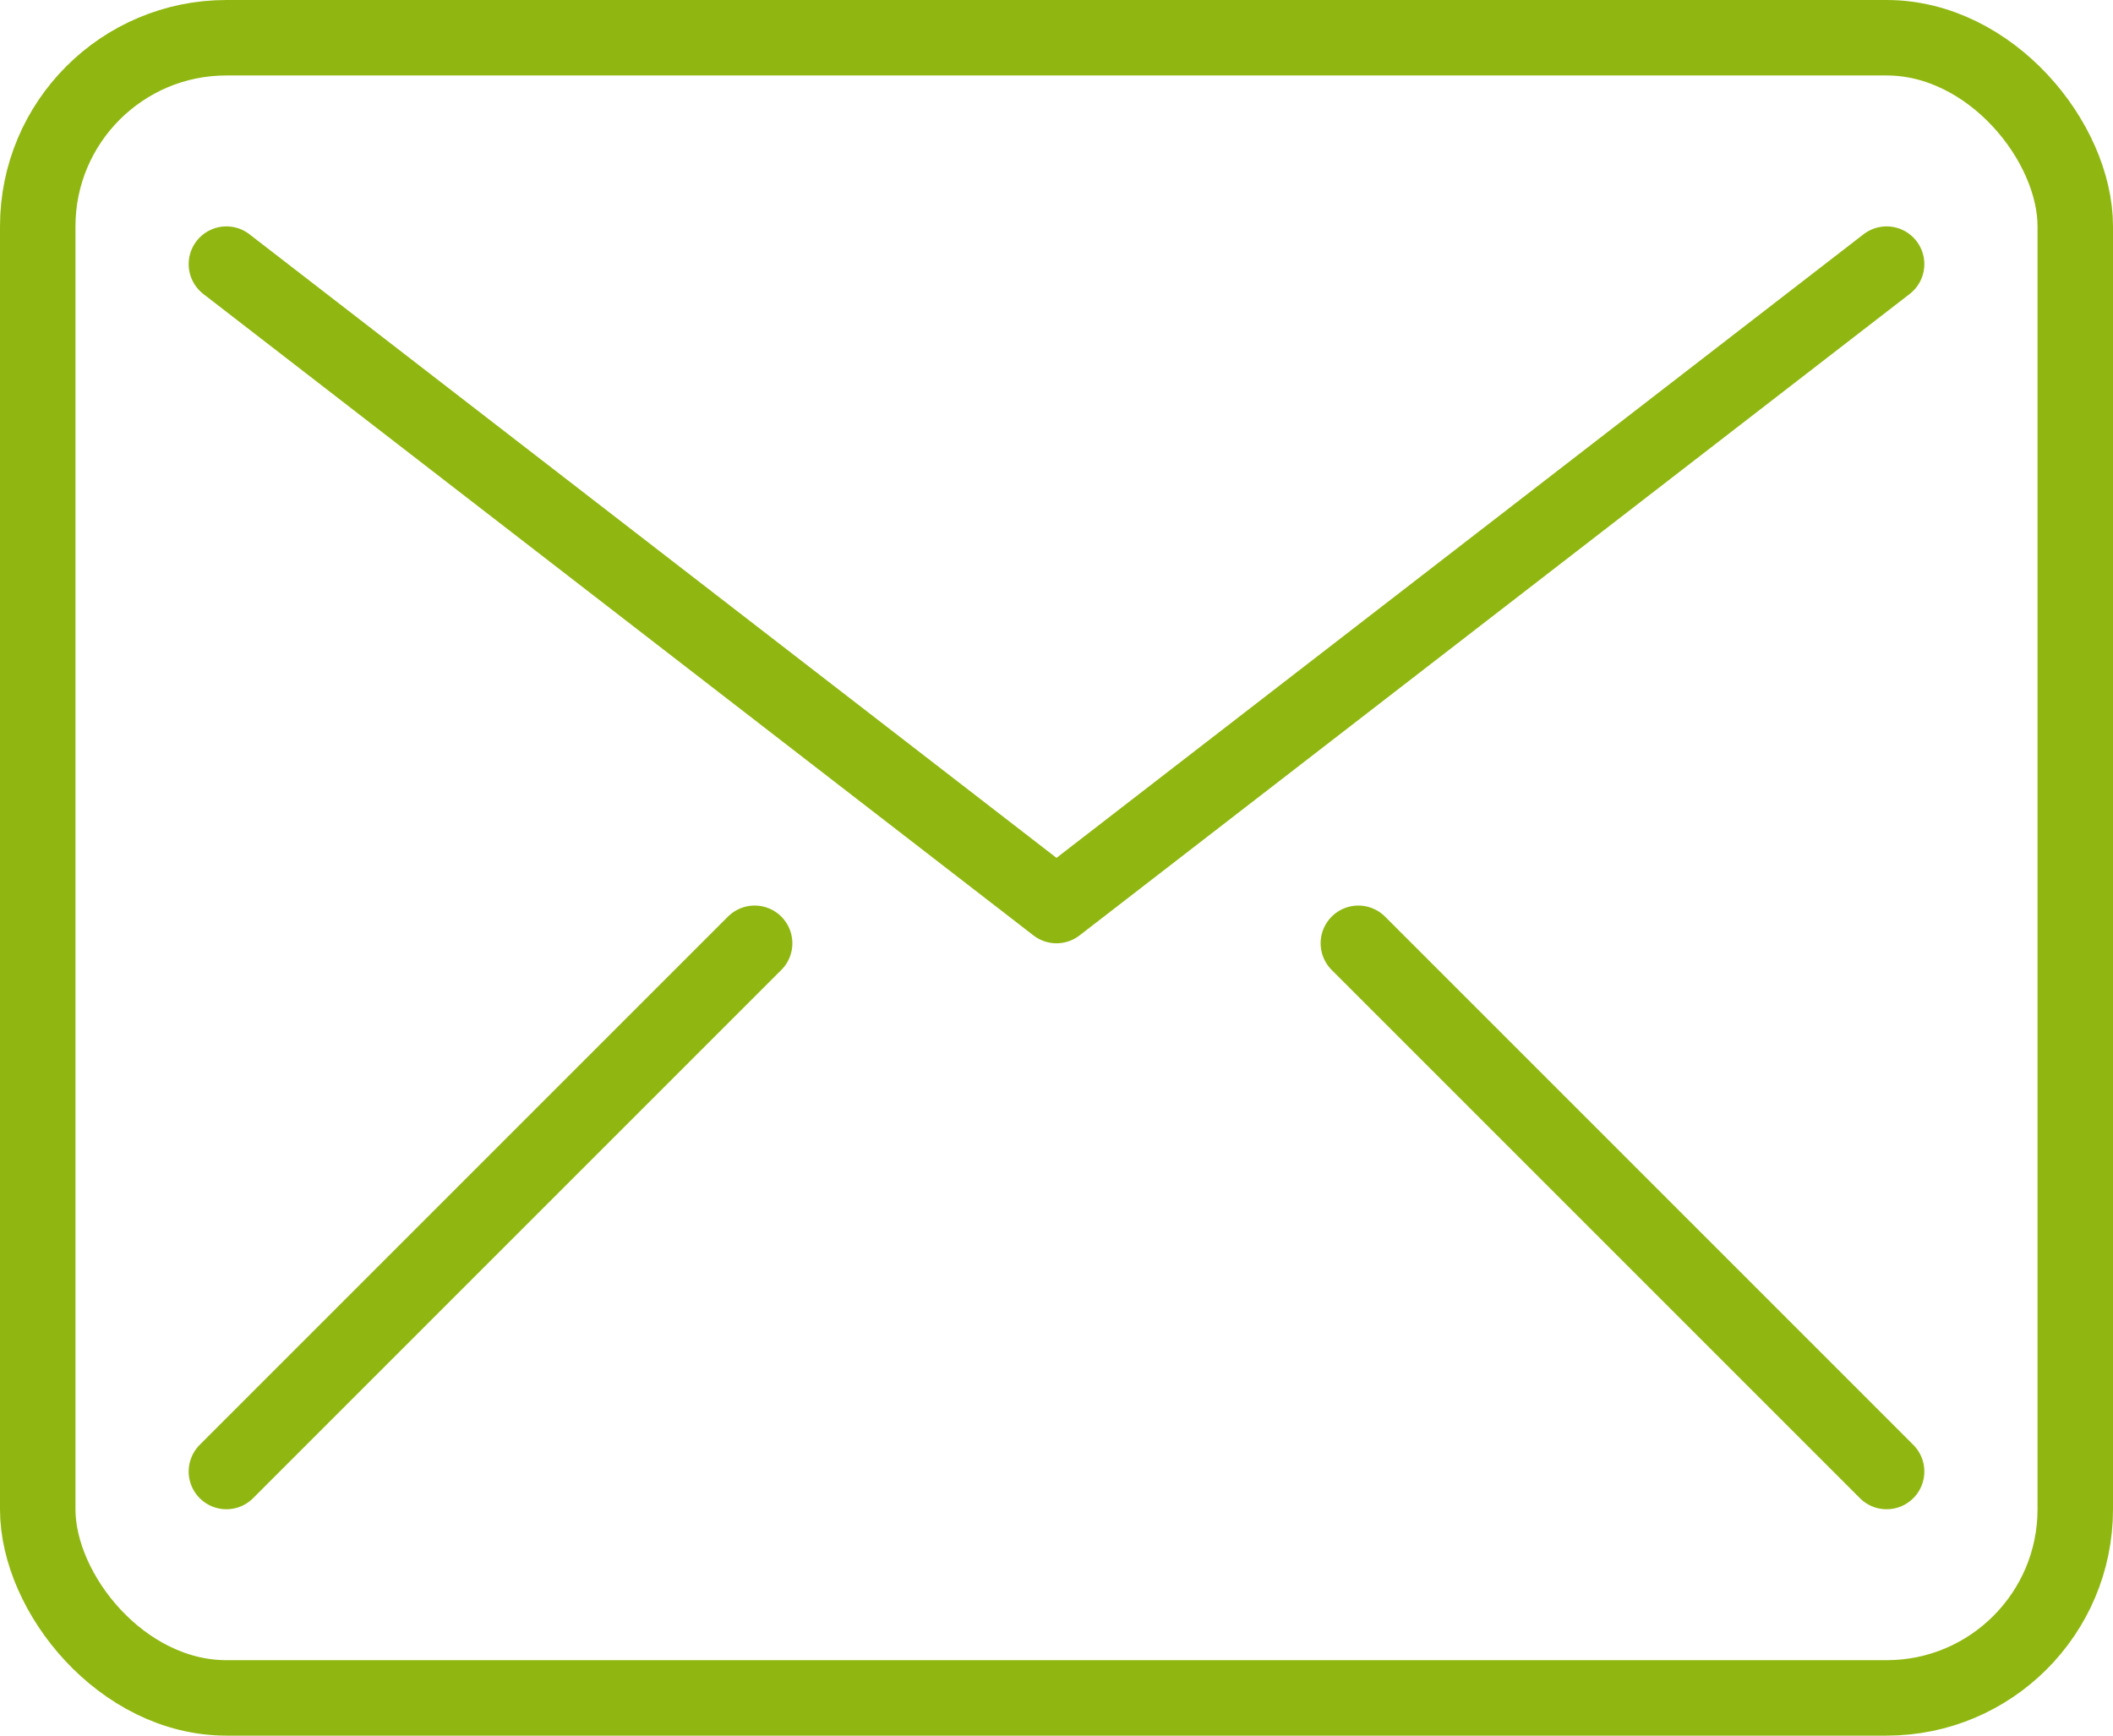
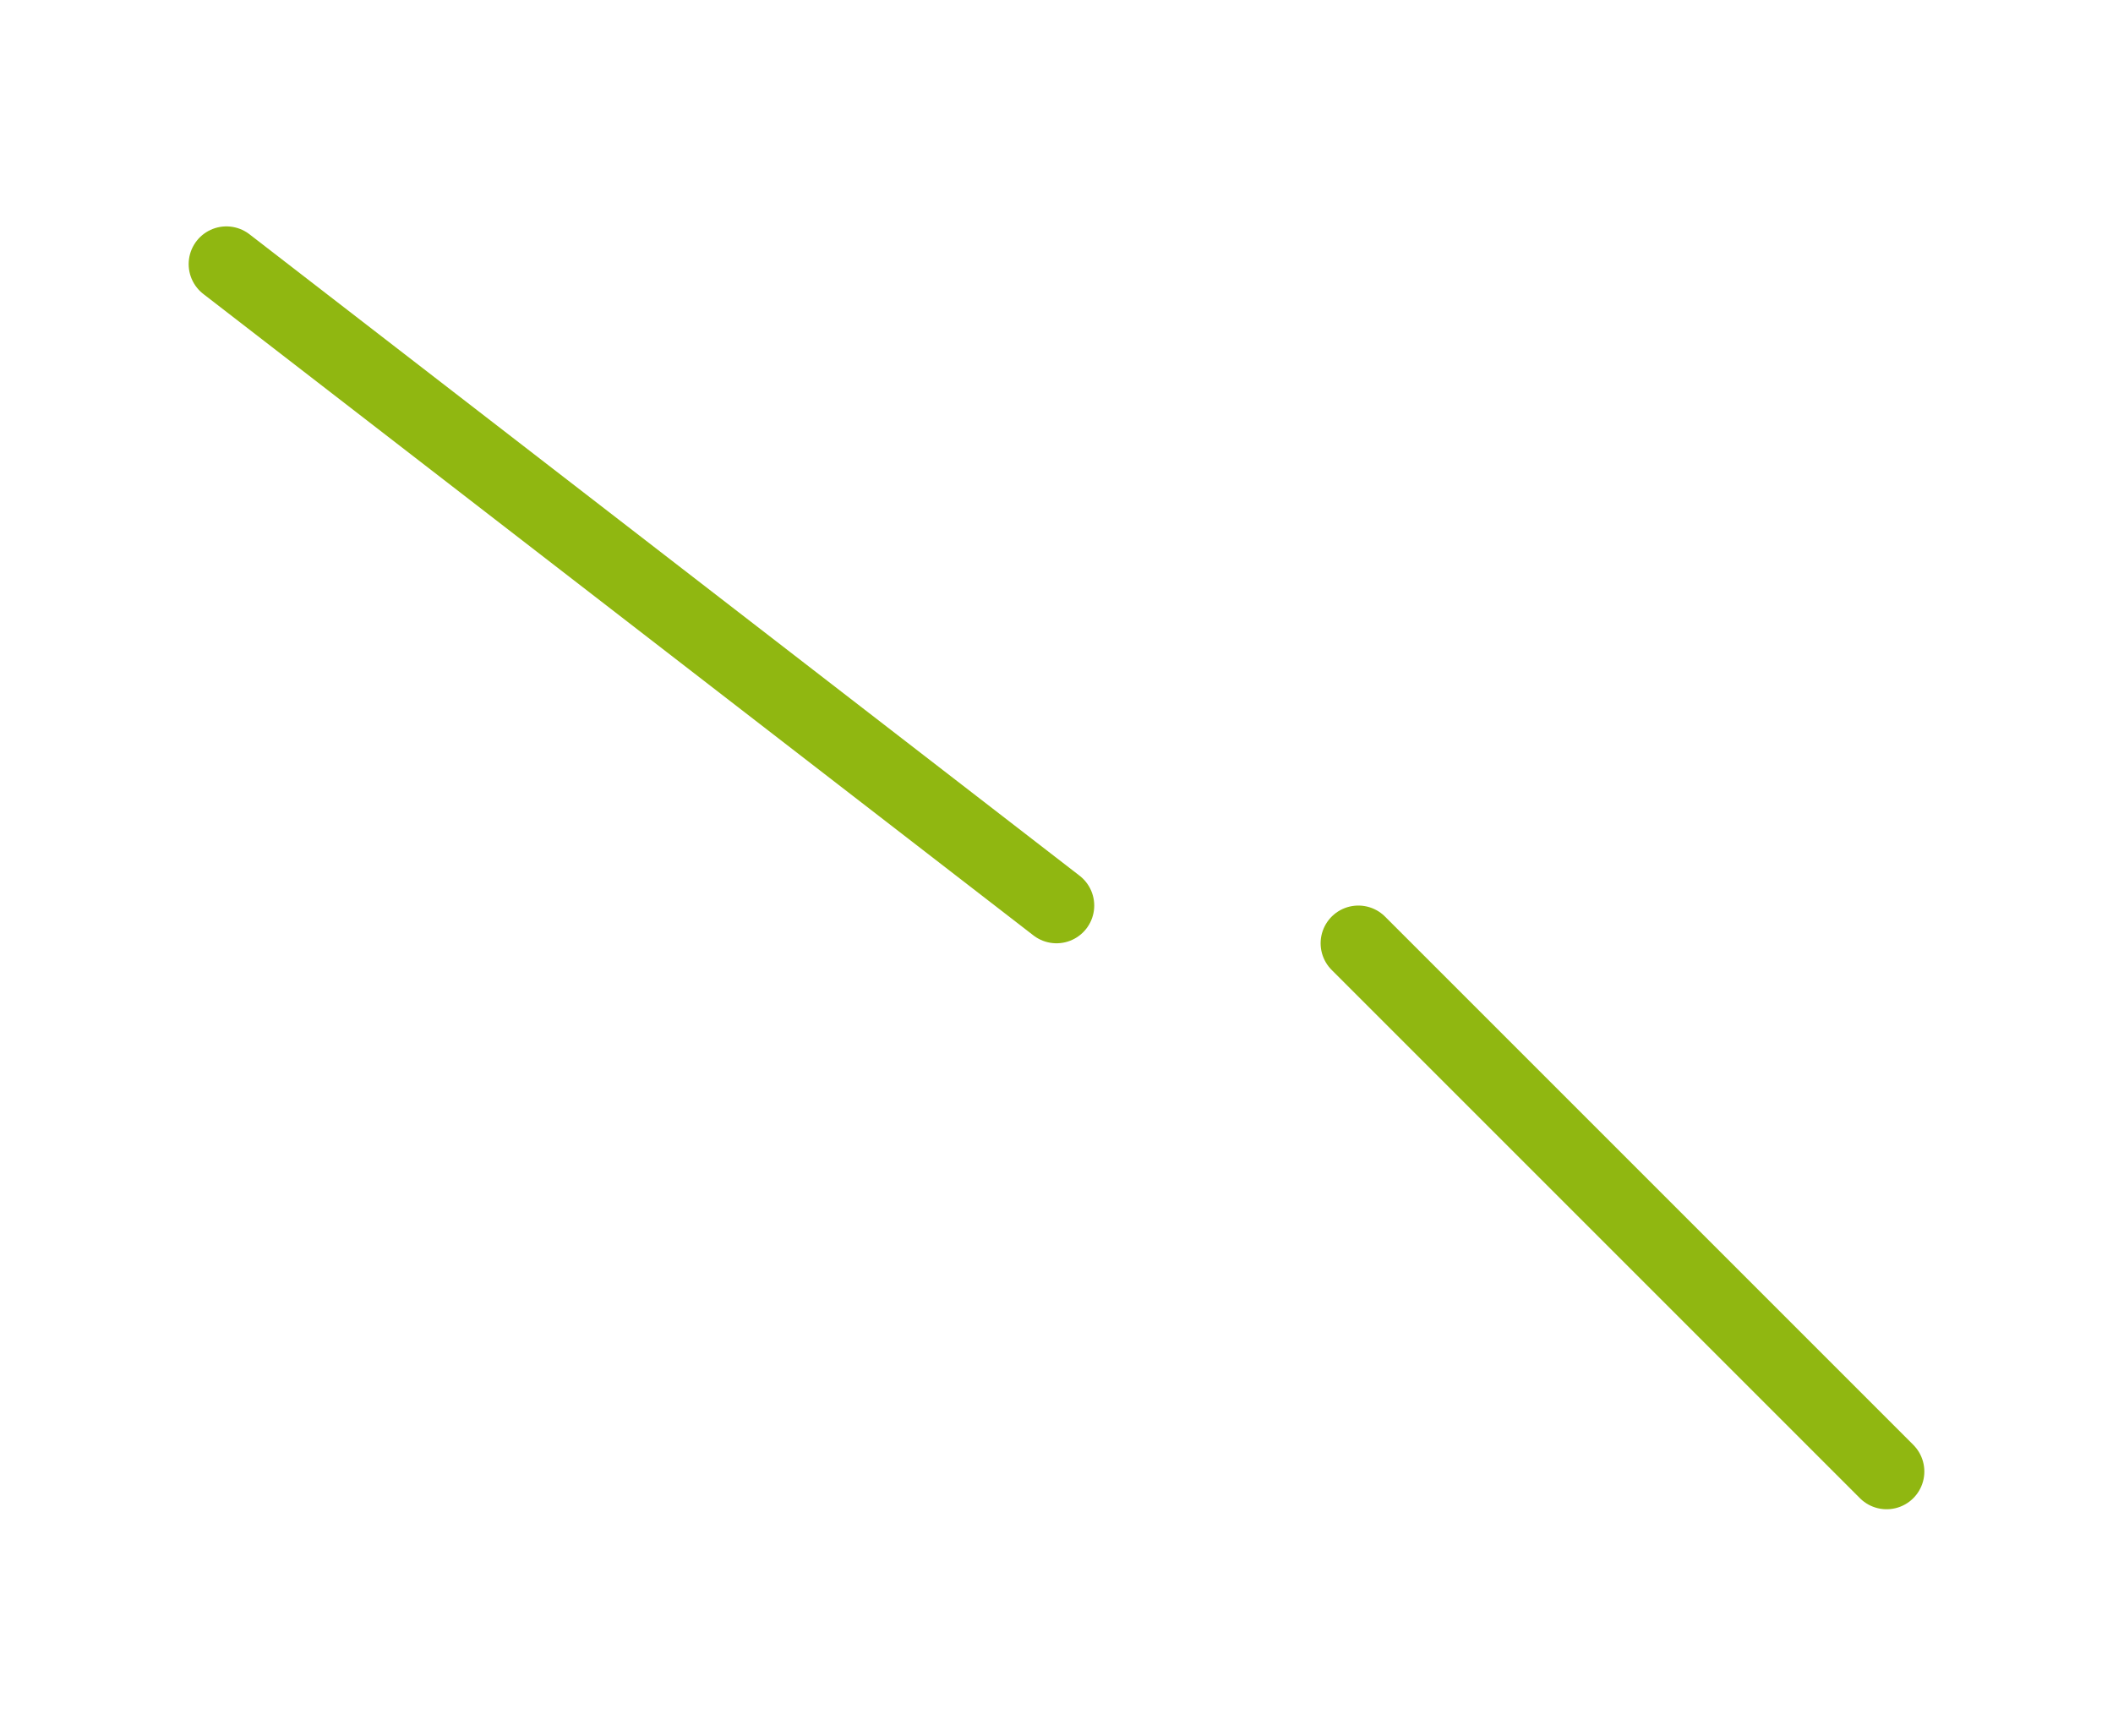
<svg xmlns="http://www.w3.org/2000/svg" width="28" height="23" viewBox="0 0 28 23" fill="none">
  <g id="ICON">
-     <rect id="Rectangle 40" x="0.5" y="0.5" width="27" height="22" rx="2.5" stroke="#90B711" />
-     <path id="Vector 11" d="M3 19.5C5.333 17.167 10 12.5 10 12.5" stroke="#90B711" stroke-linecap="round" stroke-linejoin="round" />
    <path id="Vector 12" d="M25 19.5C22.667 17.167 18 12.5 18 12.5" stroke="#90B711" stroke-linecap="round" stroke-linejoin="round" />
-     <path id="Vector 10" d="M3 3.5L14 12L25 3.5" stroke="#90B711" stroke-linecap="round" stroke-linejoin="round" />
+     <path id="Vector 10" d="M3 3.5L14 12" stroke="#90B711" stroke-linecap="round" stroke-linejoin="round" />
  </g>
</svg>